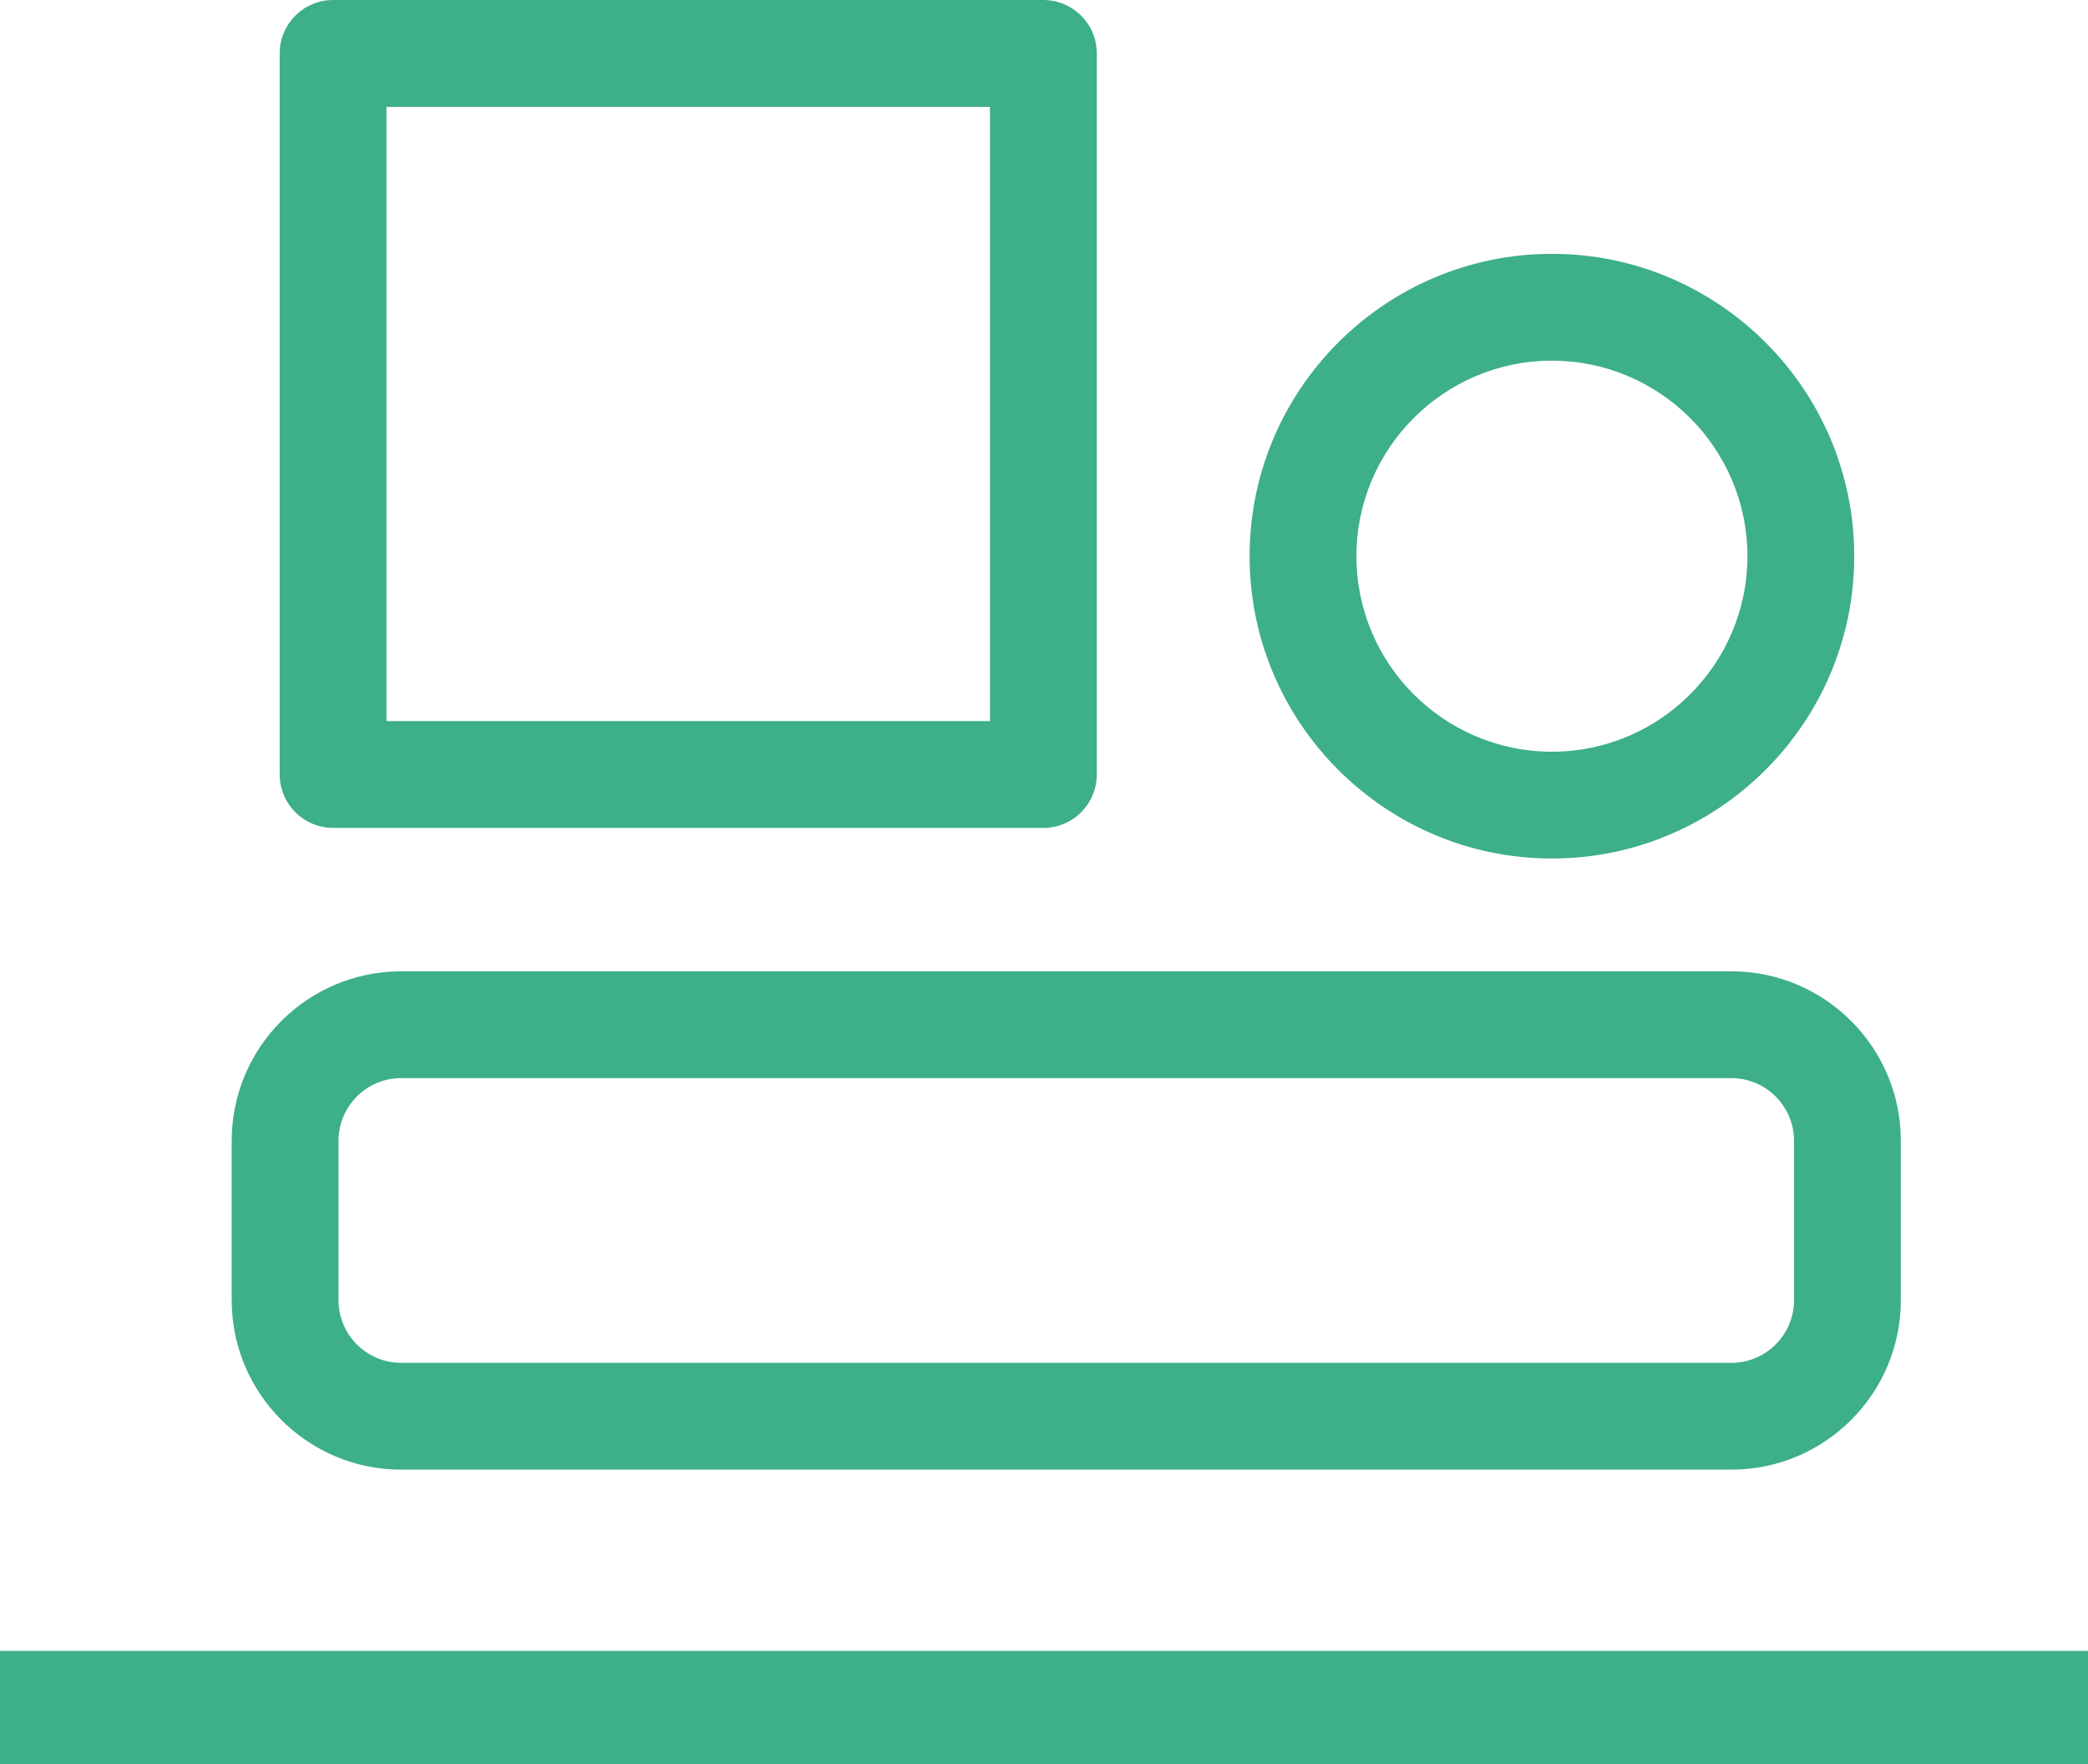
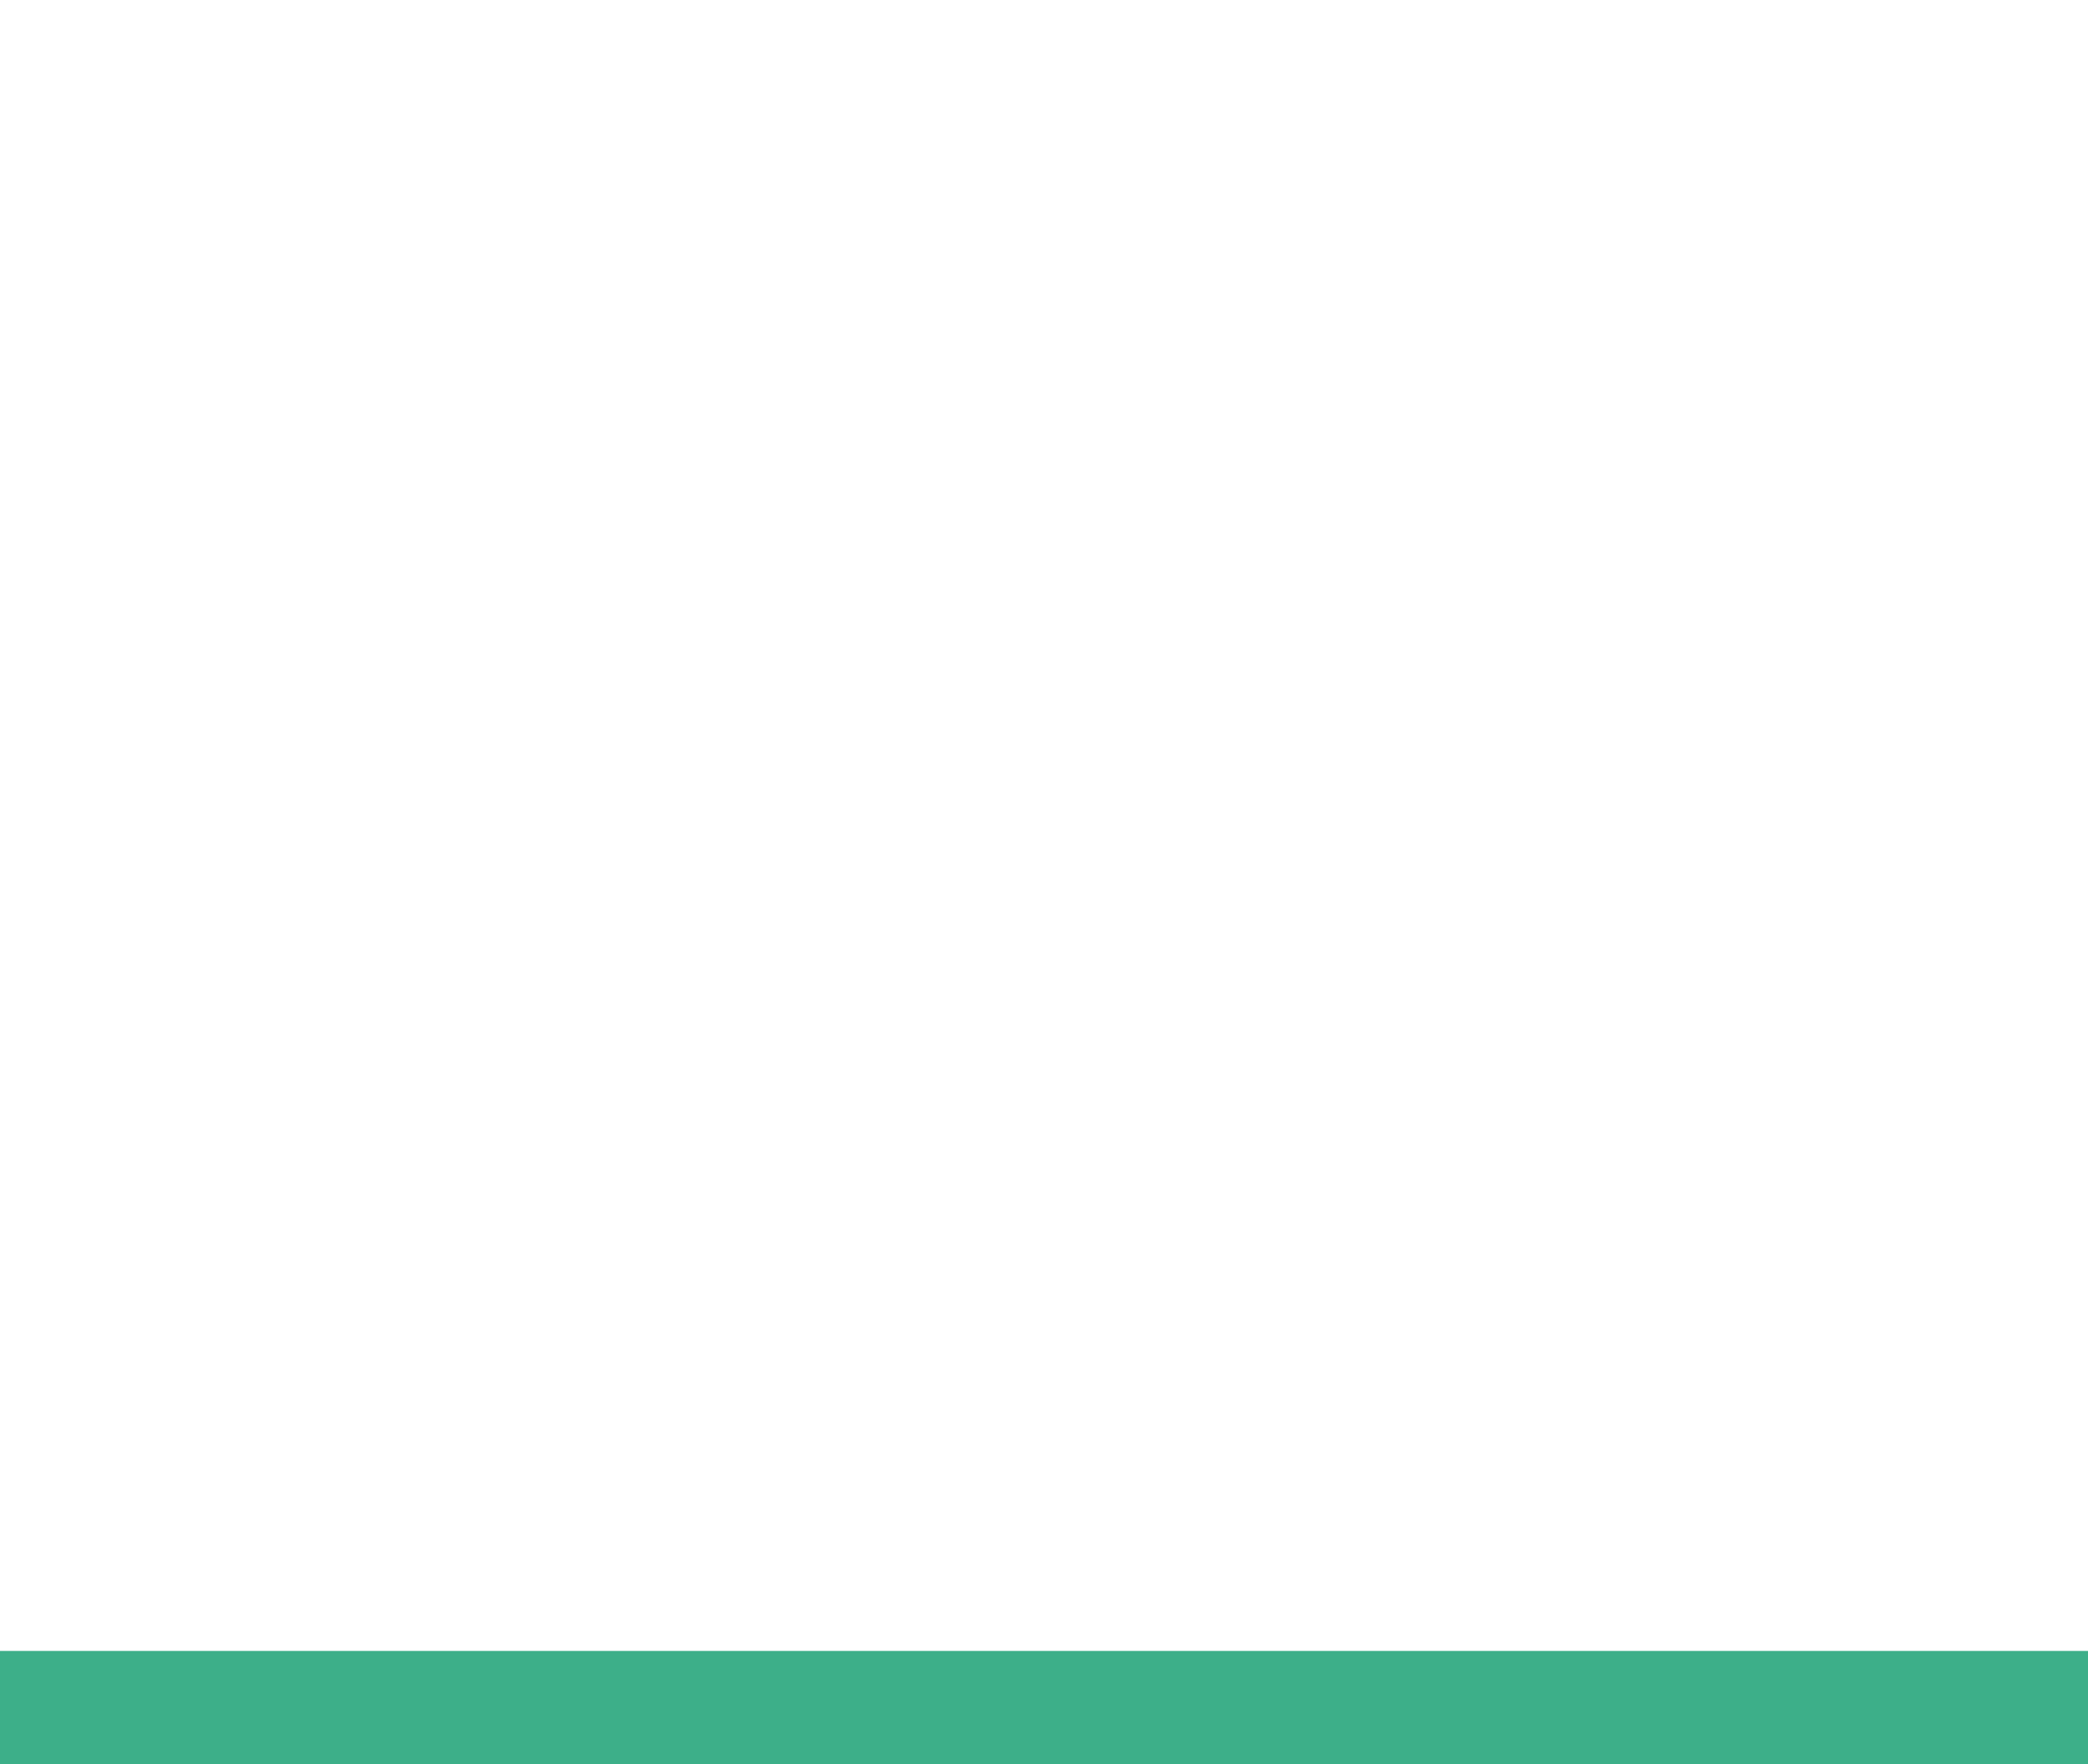
<svg xmlns="http://www.w3.org/2000/svg" version="1.1" id="Layer_1" x="0px" y="0px" viewBox="0 0 216.007 182.517" style="enable-background:new 0 0 216.007 182.517;" xml:space="preserve">
  <g>
    <rect y="170.786" style="fill:#3DAF89;" width="216.007" height="11.73" />
-     <path style="fill:#3DAF89;" d="M34.46,85.644l73.479,0.001c1.465,0,2.871-0.583,3.906-1.618c1.036-1.036,1.619-2.442,1.619-3.907   V5.525c0-3.052-2.474-5.525-5.525-5.525H34.46c-3.052,0-5.525,2.474-5.525,5.525v74.594C28.935,83.171,31.408,85.644,34.46,85.644z    M39.985,11.051h62.429v63.544H39.985V11.051z" />
-     <path style="fill:#3DAF89;" d="M160.549,88.811c17.245,0,31.275-14.031,31.275-31.276s-14.03-31.275-31.275-31.275   s-31.275,14.03-31.275,31.275S143.304,88.811,160.549,88.811z M160.549,37.311c11.152,0,20.225,9.072,20.225,20.225   s-9.072,20.226-20.225,20.226s-20.225-9.073-20.225-20.226S149.396,37.311,160.549,37.311z" />
-     <path style="fill:#3DAF89;" d="M41.495,152.031h137.622c9.663,0,17.525-7.862,17.525-17.525v-16.5   c0-9.663-7.862-17.525-17.525-17.525H41.495c-9.663,0-17.525,7.862-17.525,17.525v16.5   C23.97,144.169,31.832,152.031,41.495,152.031z M35.021,118.006c0-3.57,2.904-6.475,6.475-6.475h137.622   c3.57,0,6.475,2.904,6.475,6.475v16.5c0,3.57-2.904,6.475-6.475,6.475H41.495c-3.57,0-6.475-2.904-6.475-6.475V118.006z" />
  </g>
</svg>